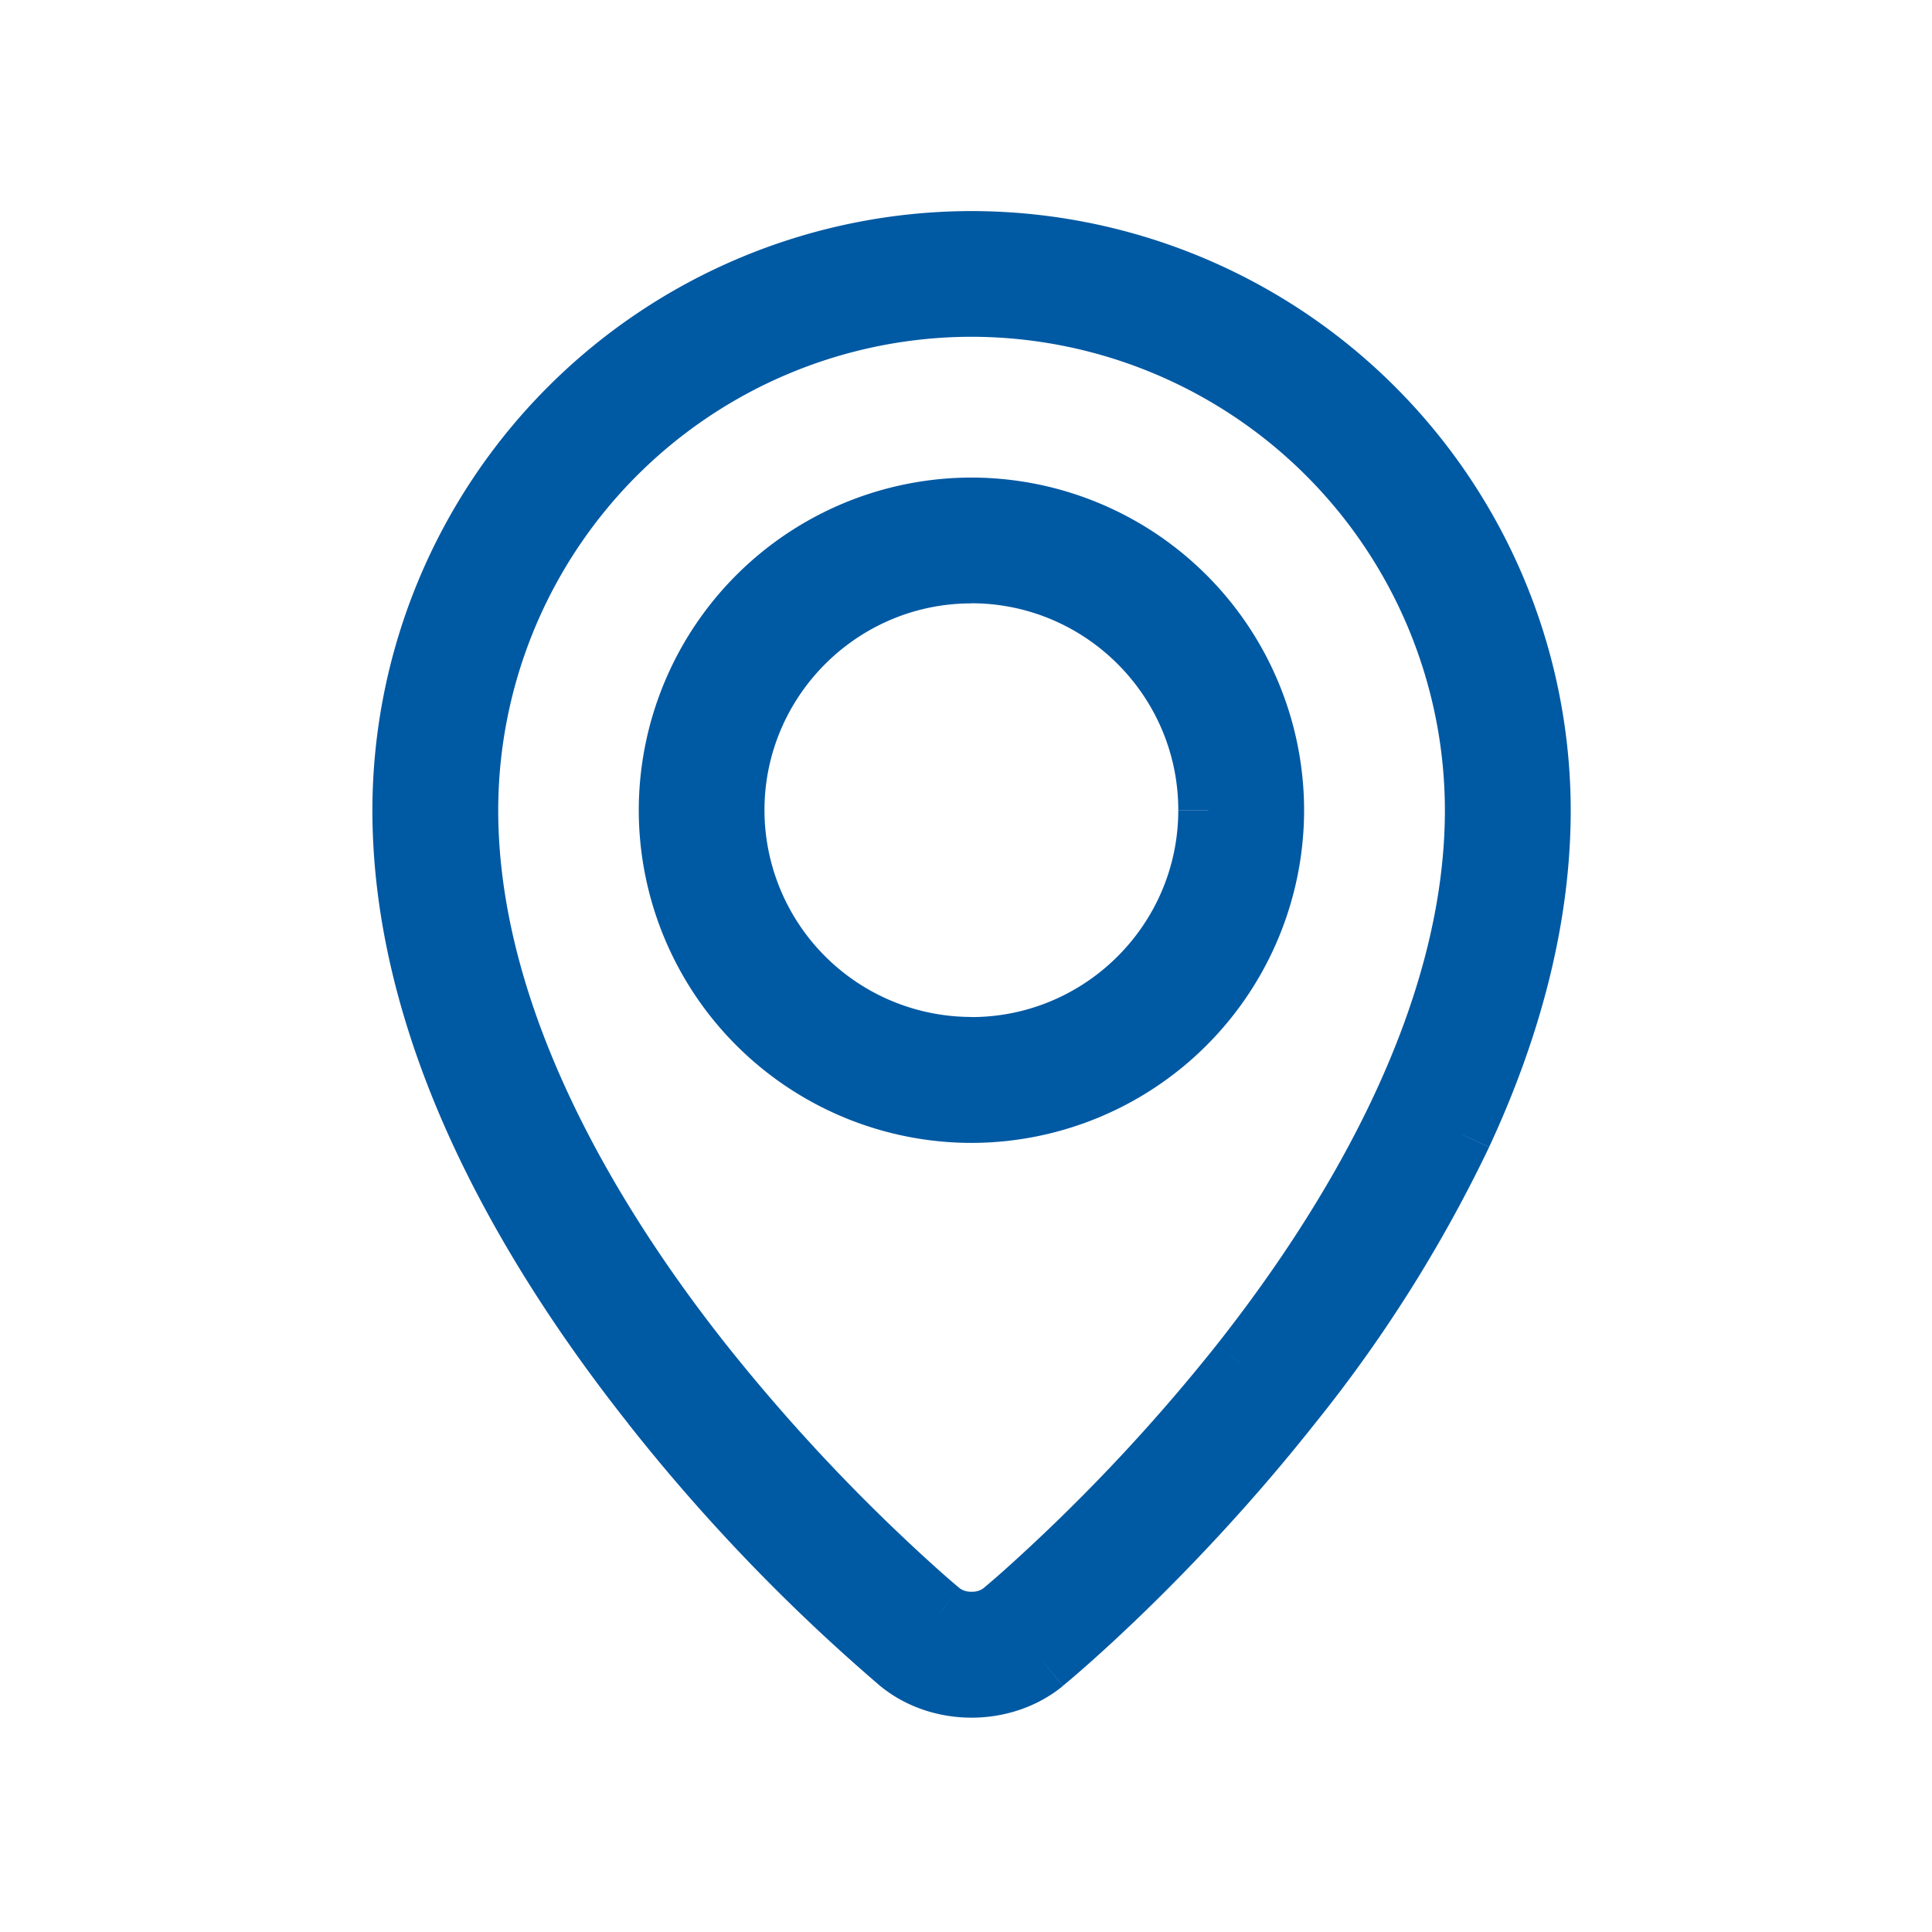
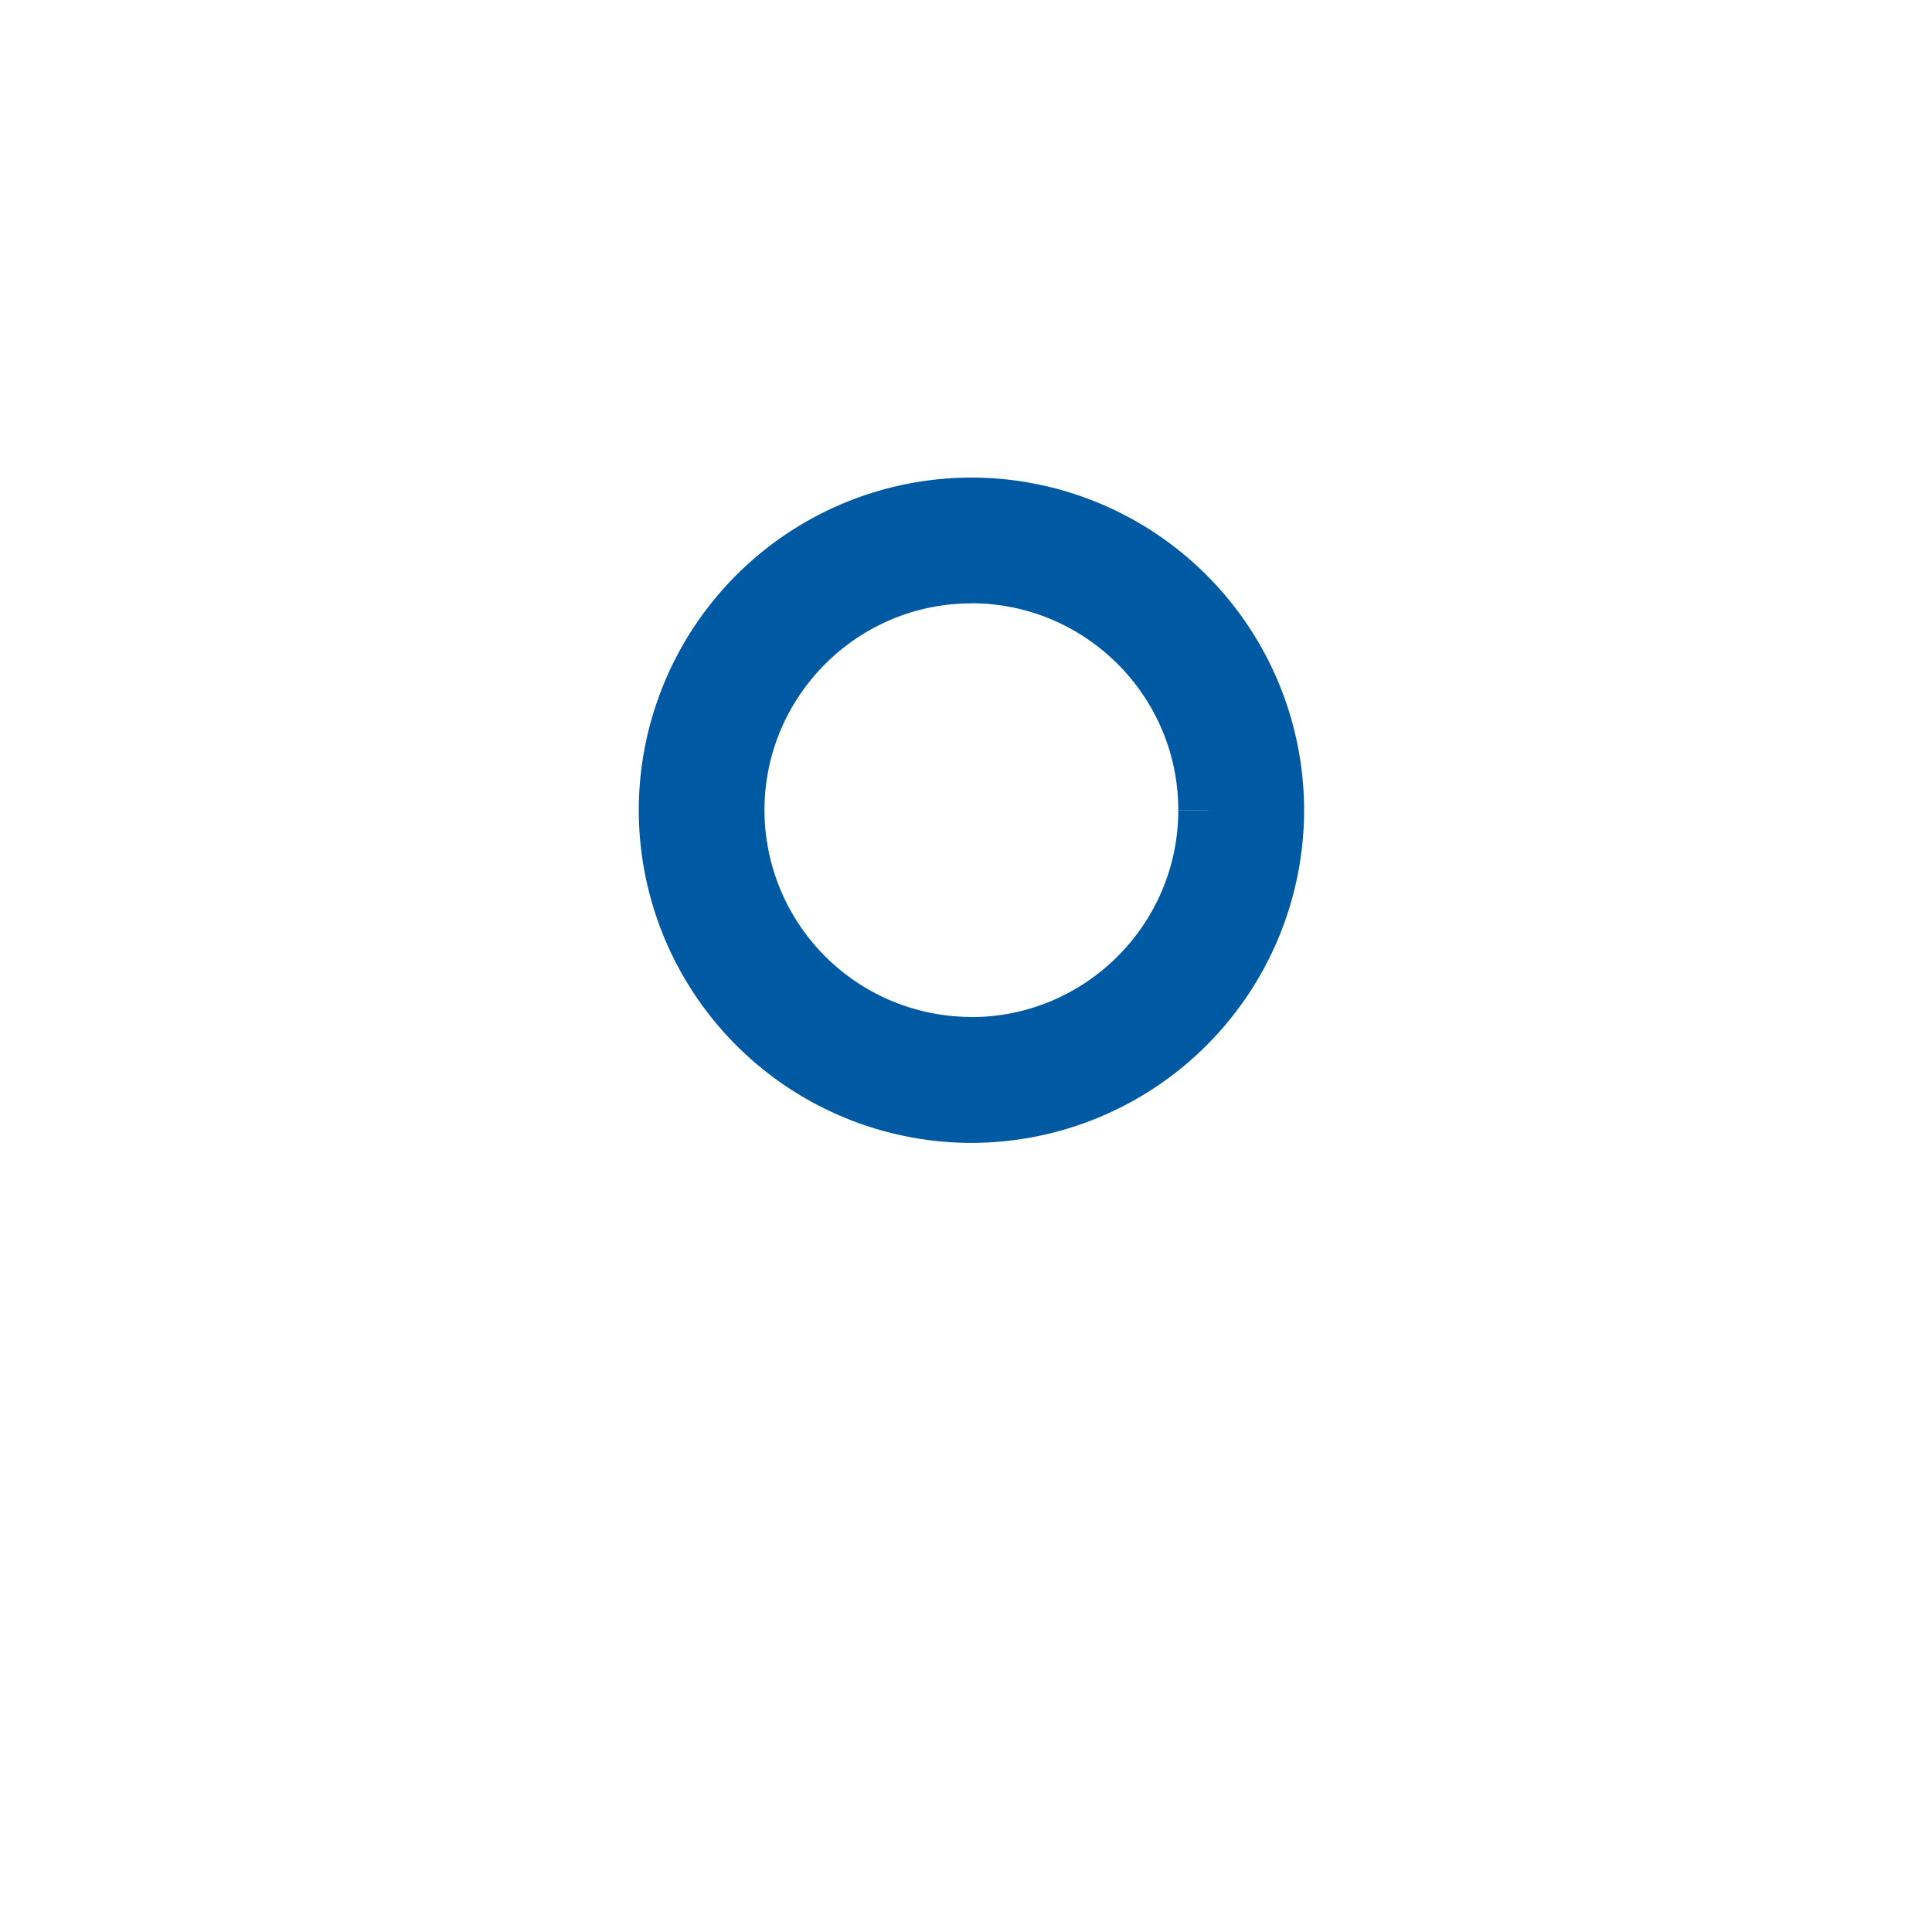
<svg xmlns="http://www.w3.org/2000/svg" width="16" height="16" fill="none">
-   <path fill-rule="evenodd" clip-rule="evenodd" d="M3.334 6.71a4.717 4.717 0 0 1 4.712-4.712 4.717 4.717 0 0 1 4.712 4.712c0 .85-.22 1.754-.653 2.684a11.423 11.423 0 0 1-1.413 2.242 15.216 15.216 0 0 1-2.048 2.132.945.945 0 0 1-.598.207.945.945 0 0 1-.598-.207A15.215 15.215 0 0 1 5.4 11.636a11.422 11.422 0 0 1-1.413-2.242c-.433-.93-.653-1.833-.653-2.684ZM8.3 13.348c.01-.008 1-.825 1.974-2.058.886-1.12 1.942-2.826 1.942-4.581 0-2.3-1.871-4.17-4.17-4.17-2.3 0-4.17 1.87-4.17 4.17 0 1.755 1.056 3.46 1.942 4.581a14.957 14.957 0 0 0 1.973 2.058.43.43 0 0 0 .51 0Z" fill="#0059A3" />
-   <path d="M12.758 6.71h.25-.25Zm-.653 2.684.227.106-.227-.106Zm-1.413 2.242-.196-.155.196.155Zm-2.048 2.132.159.194-.159-.194Zm-1.196 0 .158-.193-.158.193ZM5.4 11.636l.196-.155-.196.155ZM3.987 9.394 3.76 9.5l.227-.106Zm6.287 1.896.196.155-.196-.155ZM8.3 13.348l.159.194-.159-.194Zm-4.424-6.64h.25-.25Zm1.942 4.582-.196.155.196-.155Zm1.973 2.058.159-.193-.159.193Zm.255-11.6A4.967 4.967 0 0 0 3.084 6.71h.5a4.467 4.467 0 0 1 4.462-4.462v-.5Zm4.962 4.962a4.967 4.967 0 0 0-4.962-4.962v.5a4.467 4.467 0 0 1 4.462 4.462h.5Zm-.676 2.79c.445-.957.676-1.896.676-2.79h-.5c0 .807-.209 1.675-.63 2.579l.454.21Zm-1.444 2.291A11.67 11.67 0 0 0 12.332 9.5l-.454-.211a11.173 11.173 0 0 1-1.382 2.192l.392.31Zm-2.085 2.17c.049-.04 1.06-.874 2.085-2.17l-.392-.31a14.98 14.98 0 0 1-2.01 2.094l.317.386Zm-.757.264c.267 0 .54-.085.757-.263l-.317-.387a.695.695 0 0 1-.44.15v.5Zm-.757-.263c.217.178.49.263.757.263v-.5a.694.694 0 0 1-.44-.15l-.317.387Zm-2.085-2.17a15.464 15.464 0 0 0 2.085 2.17l.317-.387a14.975 14.975 0 0 1-2.01-2.094l-.392.31ZM3.76 9.5c.352.755.838 1.526 1.444 2.291l.392-.31a11.174 11.174 0 0 1-1.383-2.192l-.453.21Zm-.676-2.79c0 .894.23 1.833.676 2.79l.453-.211c-.42-.904-.629-1.772-.629-2.58h-.5Zm6.994 4.425A15.264 15.264 0 0 1 8.31 13.01a6.97 6.97 0 0 1-.168.145l.317.387a15.2 15.2 0 0 0 2.01-2.097l-.391-.31Zm1.888-4.426c0 1.666-1.01 3.314-1.888 4.426l.392.31c.893-1.13 1.995-2.892 1.995-4.736h-.5Zm-3.92-3.92a3.925 3.925 0 0 1 3.92 3.92h.5a4.425 4.425 0 0 0-4.42-4.42v.5Zm-3.92 3.92a3.924 3.924 0 0 1 3.92-3.92v-.5a4.424 4.424 0 0 0-4.42 4.42h.5Zm1.888 4.426c-.88-1.112-1.888-2.76-1.888-4.426h-.5c0 1.844 1.103 3.606 1.996 4.736l.392-.31Zm1.936 2.02s-.061-.05-.168-.145a15.27 15.27 0 0 1-1.768-1.875l-.392.31a15.21 15.21 0 0 0 2.01 2.097l.318-.387Zm.192 0a.159.159 0 0 1-.096.027.16.16 0 0 1-.096-.027l-.317.387c.12.1.274.14.413.14.138 0 .291-.04.413-.14l-.317-.387Z" fill="#0059A3" />
  <path fill-rule="evenodd" clip-rule="evenodd" d="M5.54 6.71a2.508 2.508 0 0 1 2.505-2.505A2.508 2.508 0 0 1 10.55 6.71a2.508 2.508 0 0 1-2.505 2.505A2.508 2.508 0 0 1 5.54 6.71Zm.541 0a1.964 1.964 0 0 0 3.927-.001 1.966 1.966 0 0 0-1.964-1.963c-1.082 0-1.963.88-1.963 1.963Z" fill="#0059A3" />
  <path d="M10.55 6.71h.25-.25ZM8.045 3.955A2.758 2.758 0 0 0 5.29 6.71h.5a2.258 2.258 0 0 1 2.255-2.255v-.5ZM10.8 6.71a2.758 2.758 0 0 0-2.755-2.755v.5A2.258 2.258 0 0 1 10.3 6.71h.5ZM8.045 9.465A2.758 2.758 0 0 0 10.8 6.71h-.5a2.258 2.258 0 0 1-2.255 2.255v.5ZM5.29 6.71a2.758 2.758 0 0 0 2.755 2.755v-.5A2.258 2.258 0 0 1 5.79 6.71h-.5Zm2.754 1.712A1.715 1.715 0 0 1 6.331 6.71h-.5c0 1.22.993 2.213 2.213 2.213v-.5ZM9.758 6.71c0 .945-.77 1.713-1.714 1.713v.5a2.215 2.215 0 0 0 2.214-2.213h-.5ZM8.044 4.996c.945 0 1.714.769 1.714 1.713h.5c0-1.22-.993-2.213-2.214-2.213v.5ZM6.331 6.71c0-.944.769-1.713 1.713-1.713v-.5c-1.22 0-2.213.993-2.213 2.213h.5Z" fill="#0059A3" />
</svg>